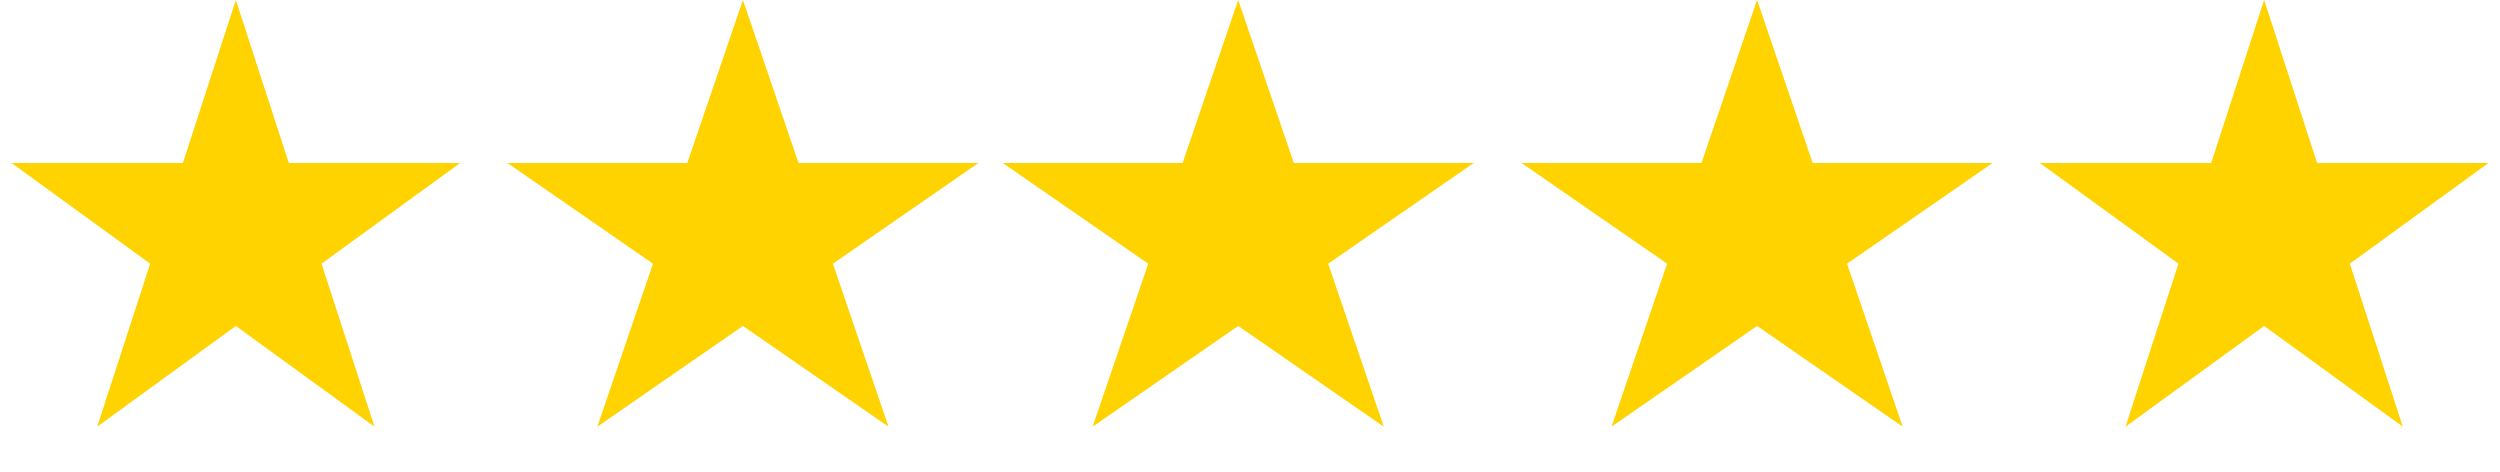
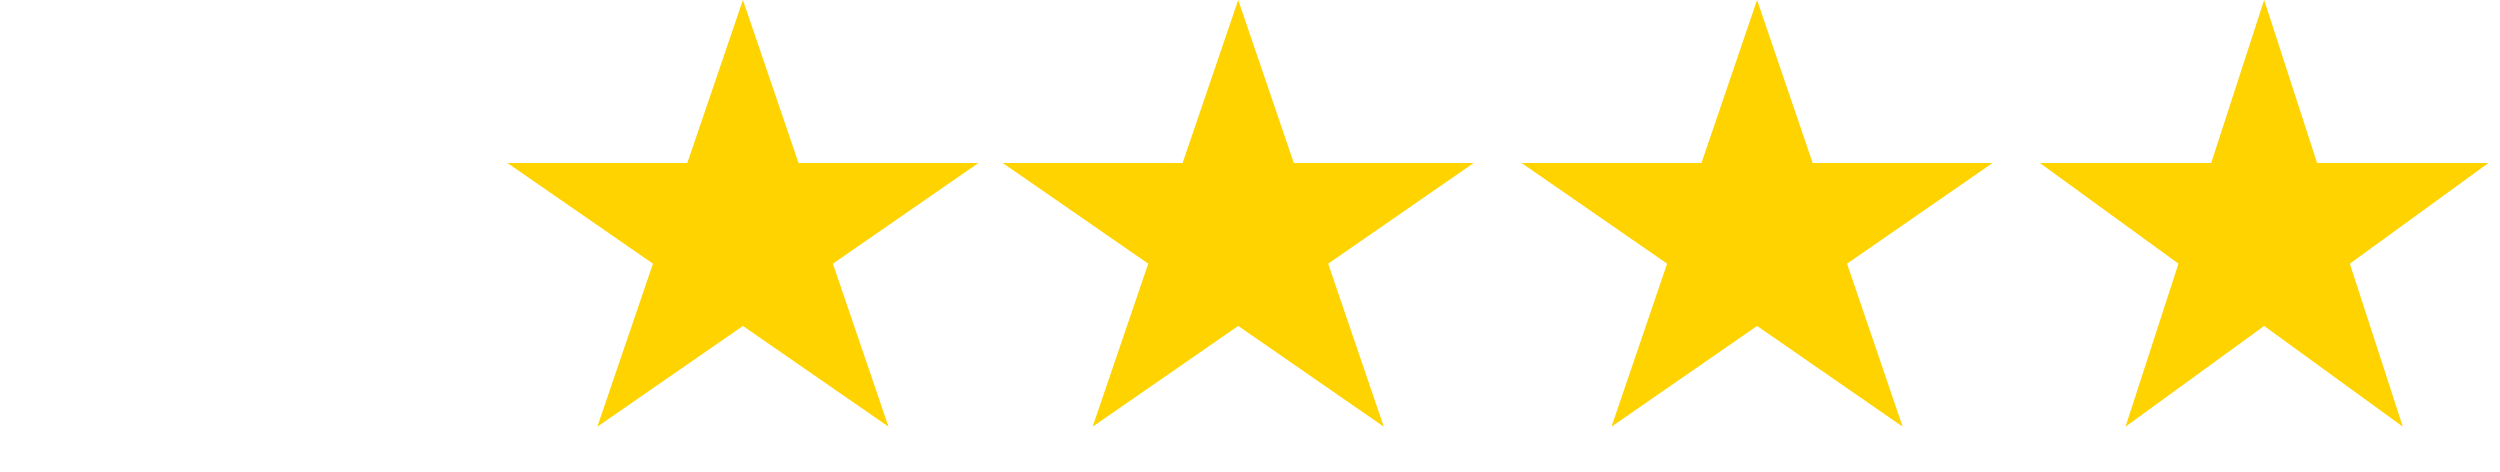
<svg xmlns="http://www.w3.org/2000/svg" width="106" height="20" viewBox="0 0 106 20" fill="none">
-   <path d="M10 0L12.245 6.91H19.511L13.633 11.18L15.878 18.09L10 13.82L4.122 18.09L6.367 11.18L0.489 6.91H7.755L10 0Z" fill="#FED300" />
  <path d="M31.5 0L33.857 6.91H41.486L35.314 11.18L37.672 18.09L31.5 13.82L25.328 18.09L27.686 11.18L21.514 6.91H29.143L31.5 0Z" fill="#FED300" />
  <path d="M52.5 0L54.857 6.91H62.486L56.314 11.18L58.672 18.09L52.5 13.82L46.328 18.09L48.686 11.18L42.514 6.91H50.143L52.5 0Z" fill="#FED300" />
  <path d="M74.5 0L76.857 6.91H84.486L78.314 11.18L80.672 18.09L74.5 13.82L68.328 18.09L70.686 11.18L64.514 6.91H72.143L74.5 0Z" fill="#FED300" />
  <path d="M96 0L98.245 6.91H105.511L99.633 11.18L101.878 18.09L96 13.82L90.122 18.09L92.367 11.18L86.489 6.91H93.755L96 0Z" fill="#FED300" />
</svg>